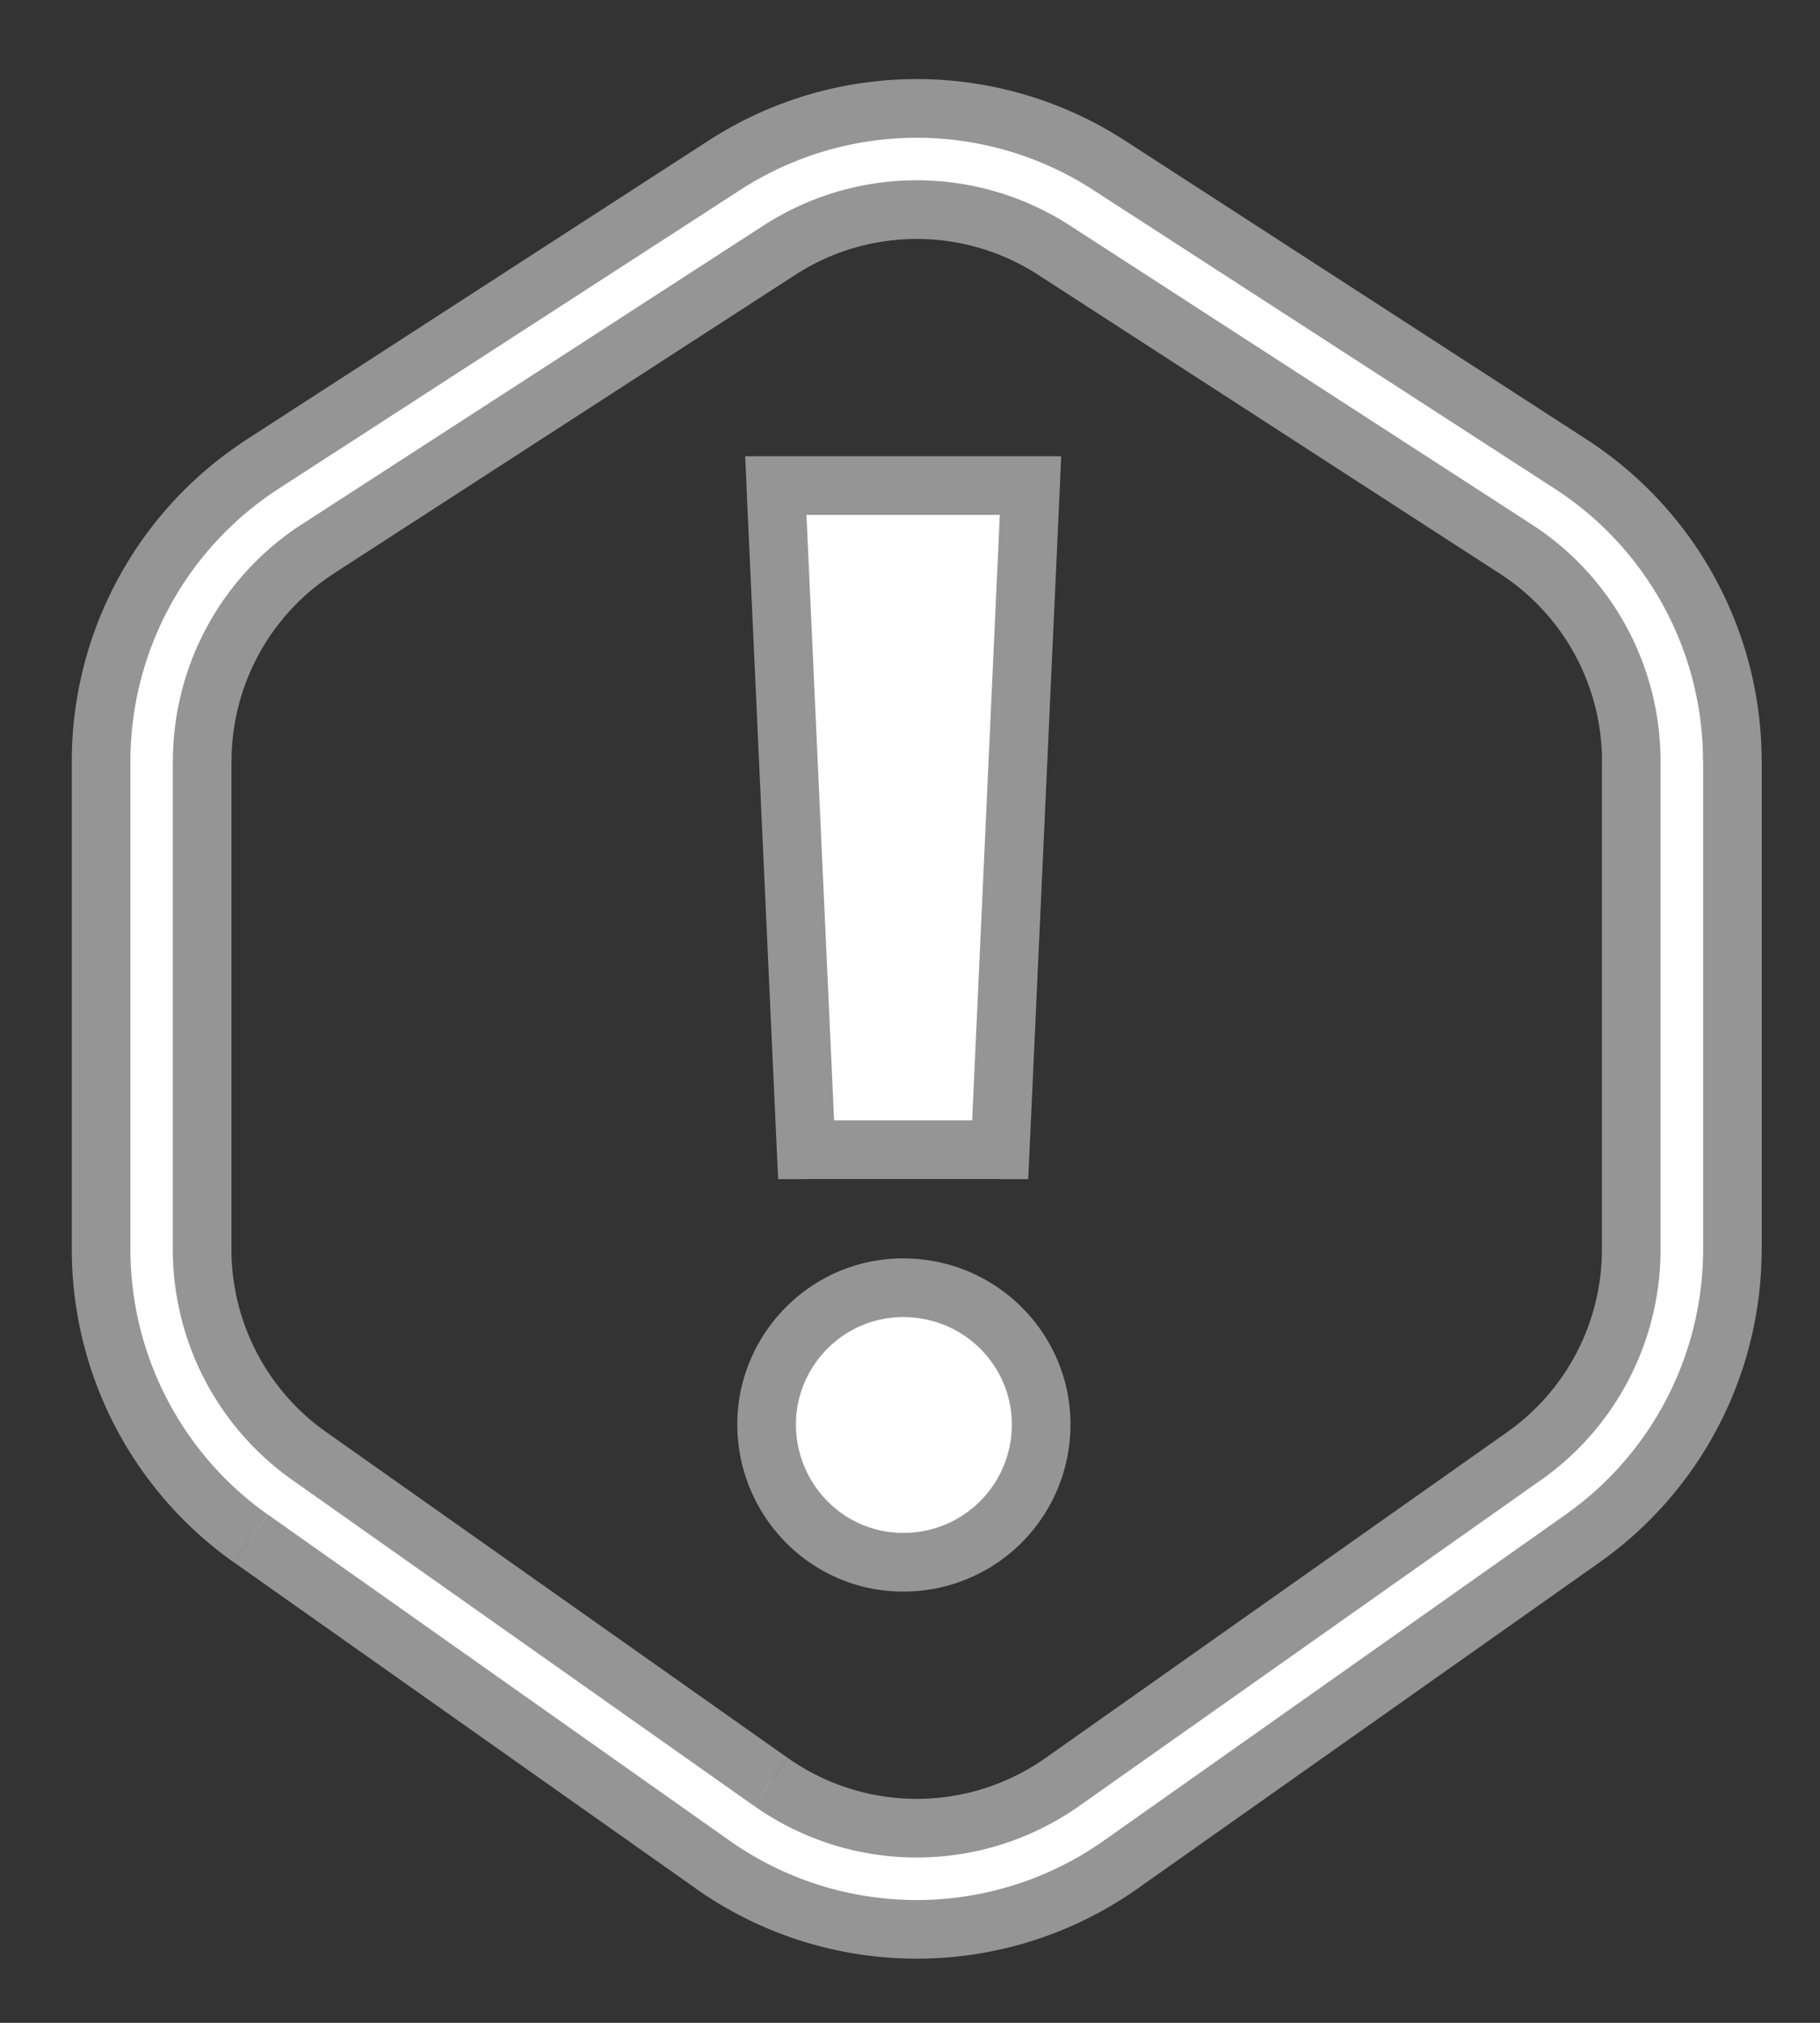
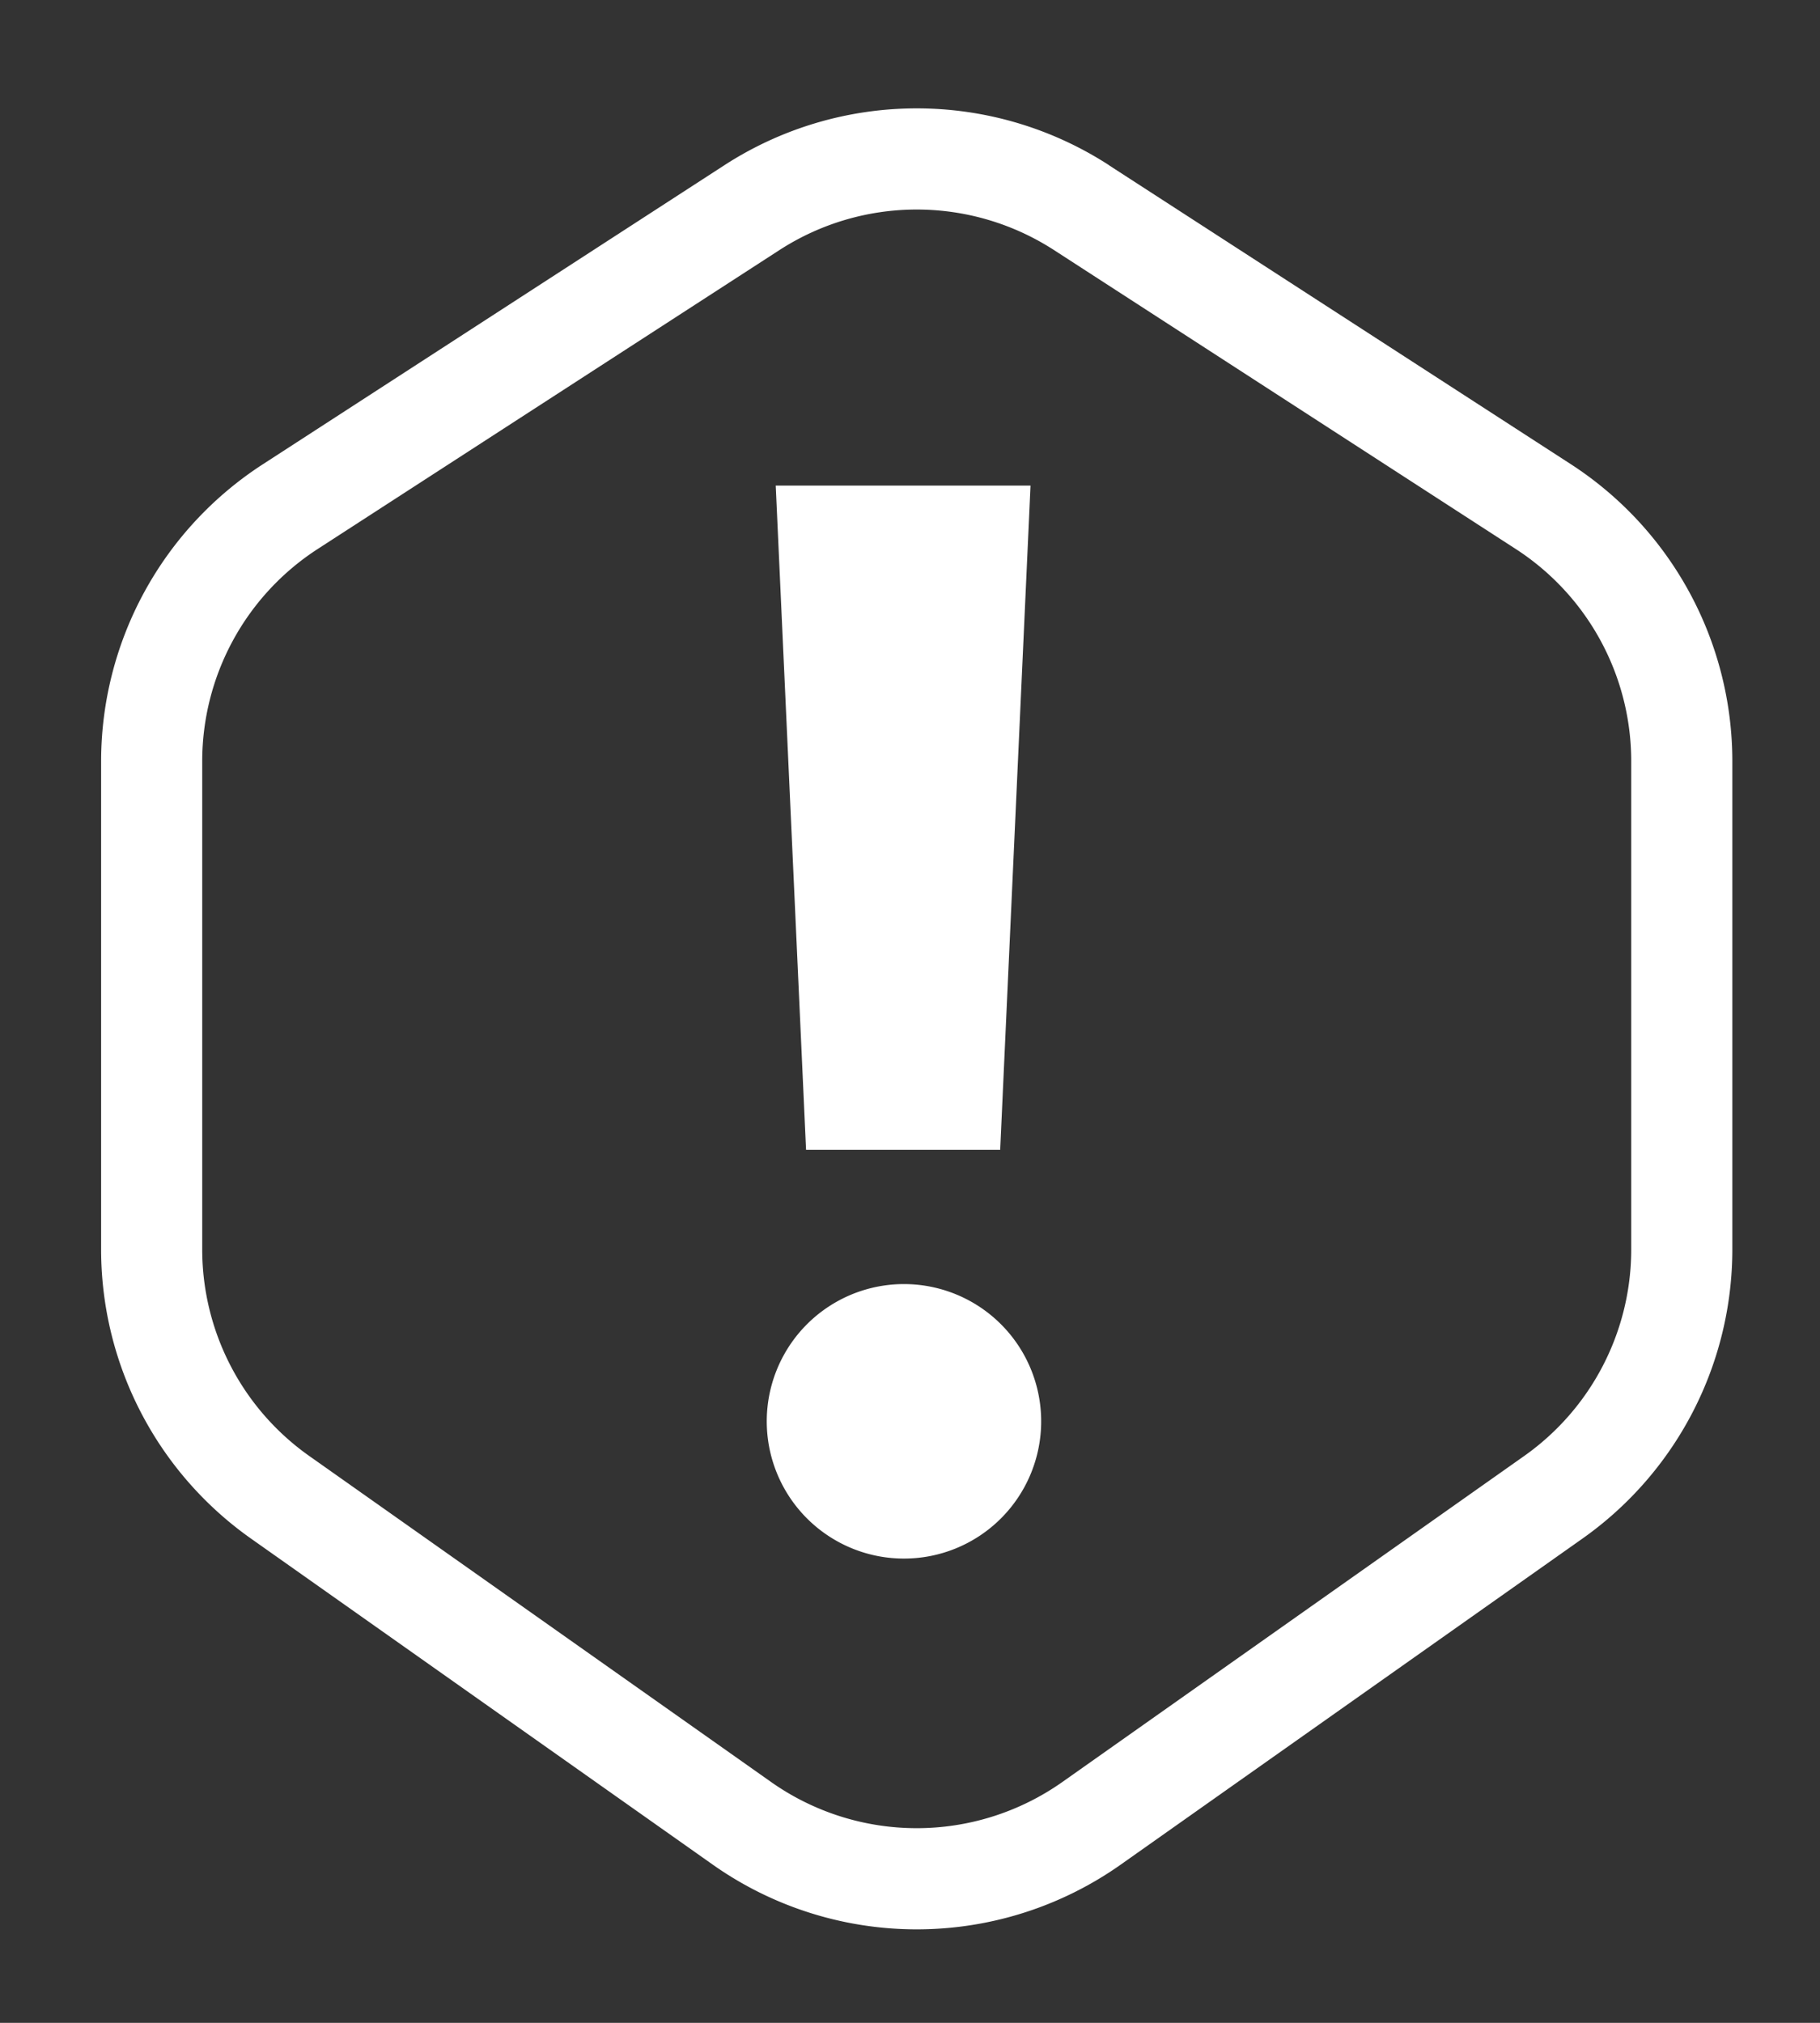
<svg xmlns="http://www.w3.org/2000/svg" fill="none" viewBox="0 0 18 20">
  <rect x="0" y="0" width="18" height="20" fill="#333333" stroke="none" />
  <mask id="a" maskUnits="userSpaceOnUse" x="0" y=".072" width="18" height="20" fill="#000">
    <path fill="#fff" d="M0 .072h18v20H0z" />
-     <path fill-rule="evenodd" clip-rule="evenodd" d="M7.708 2.473a2.5 2.5 0 0 1 2.717 0l4.566 2.955a2.5 2.5 0 0 1 1.142 2.1v4.824a2.5 2.5 0 0 1-1.058 2.043l-4.567 3.223a2.5 2.5 0 0 1-2.883 0l-4.567-3.223A2.5 2.5 0 0 1 2 12.352V7.527a2.5 2.5 0 0 1 1.142-2.099l4.566-2.955Zm3.26-.84a3.5 3.5 0 0 0-3.803 0L2.6 4.59A3.5 3.5 0 0 0 1 7.527v4.825a3.5 3.5 0 0 0 1.482 2.86l4.566 3.223a3.5 3.5 0 0 0 4.037 0l4.566-3.223a3.5 3.5 0 0 0 1.482-2.86V7.527a3.5 3.5 0 0 0-1.598-2.938l-4.567-2.955Zm-2.995 9.735h1.919l.3-6.567h-2.52l.3 6.567Zm2.324 2.714a1.357 1.357 0 1 0-2.713.014 1.357 1.357 0 0 0 2.713-.014Z" />
  </mask>
  <path fill-rule="evenodd" clip-rule="evenodd" d="M7.708 2.473a2.5 2.5 0 0 1 2.717 0l4.566 2.955a2.5 2.5 0 0 1 1.142 2.1v4.824a2.5 2.5 0 0 1-1.058 2.043l-4.567 3.223a2.5 2.5 0 0 1-2.883 0l-4.567-3.223A2.5 2.5 0 0 1 2 12.352V7.527a2.5 2.5 0 0 1 1.142-2.099l4.566-2.955Zm3.26-.84a3.5 3.5 0 0 0-3.803 0L2.6 4.59A3.5 3.5 0 0 0 1 7.527v4.825a3.5 3.5 0 0 0 1.482 2.86l4.566 3.223a3.5 3.5 0 0 0 4.037 0l4.566-3.223a3.5 3.5 0 0 0 1.482-2.86V7.527a3.5 3.5 0 0 0-1.598-2.938l-4.567-2.955Zm-2.995 9.735h1.919l.3-6.567h-2.52l.3 6.567Zm2.324 2.714a1.357 1.357 0 1 0-2.713.014 1.357 1.357 0 0 0 2.713-.014Z" fill="#fff" />
-   <path d="m10.425 2.473.157-.243-.157.243Zm-2.717 0-.157-.243.157.243Zm7.283 2.955-.157.244.157-.244Zm.084 8.967.167.237-.167-.237Zm-4.567 3.223-.167-.237.167.237Zm-2.883 0 .167-.237-.167.237Zm-4.567-3.223-.167.237.167-.237Zm.084-8.967.157.244-.157-.244Zm4.023-3.794-.157-.244.157.244Zm3.803 0 .158-.244-.158.244Zm-8.37 2.955-.157-.244.158.244Zm-.116 10.623-.168.236.168-.236Zm4.566 3.223-.167.237.167-.237Zm4.037 0-.167-.237.167.237Zm4.566-3.223.168.236-.168-.236Zm-.117-10.623-.157.243.157-.243Zm-5.642 6.779v.29h.277l.013-.277-.29-.013Zm-1.92 0-.289.013.013.277h.277v-.29Zm2.22-6.567.29.013.013-.303h-.303v.29Zm-2.52 0v-.29H7.37l.014.303.29-.013Zm2.91-2.571a2.79 2.79 0 0 0-3.031 0l.315.487a2.21 2.21 0 0 1 2.401 0l.315-.487Zm4.567 2.955L10.582 2.23l-.315.487 4.567 2.955.315-.487Zm1.274 2.342a2.79 2.79 0 0 0-1.274-2.342l-.315.487a2.21 2.21 0 0 1 1.01 1.855h.58Zm0 4.825V7.527h-.58v4.825h.58Zm-1.18 2.28a2.79 2.79 0 0 0 1.18-2.28h-.58a2.21 2.21 0 0 1-.935 1.806l.334.474Zm-4.568 3.223 4.567-3.223-.334-.474-4.567 3.223.335.474Zm-3.217 0a2.79 2.79 0 0 0 3.217 0l-.334-.474a2.21 2.21 0 0 1-2.549 0l-.334.474ZM2.89 14.632l4.567 3.223.334-.474-4.566-3.223-.335.474Zm-1.181-2.28c0 .907.44 1.757 1.181 2.28l.335-.474a2.21 2.21 0 0 1-.936-1.806h-.58Zm0-4.825v4.825h.58V7.527h-.58Zm1.274-2.342A2.79 2.79 0 0 0 1.71 7.527h.58c0-.75.38-1.448 1.01-1.855l-.316-.487ZM7.551 2.23 2.984 5.185l.315.487 4.567-2.955-.315-.487Zm-.228-.353a3.21 3.21 0 0 1 3.487 0l.316-.487a3.79 3.79 0 0 0-4.118 0l.315.487ZM2.756 4.832l4.567-2.955-.315-.487L2.44 4.345l.315.487ZM1.29 7.527a3.21 3.21 0 0 1 1.466-2.695l-.315-.487A3.79 3.79 0 0 0 .71 7.527h.58Zm0 4.825V7.527H.71v4.825h.58Zm1.359 2.623a3.21 3.21 0 0 1-1.359-2.623H.71a3.79 3.79 0 0 0 1.604 3.096l.335-.473Zm4.566 3.223L2.65 14.975l-.335.473 4.567 3.224.334-.474Zm3.703 0a3.21 3.21 0 0 1-3.703 0l-.334.474a3.79 3.79 0 0 0 4.371 0l-.334-.474Zm4.566-3.223-4.566 3.223.334.474 4.567-3.224-.335-.473Zm1.36-2.623a3.21 3.21 0 0 1-1.36 2.623l.335.473a3.79 3.79 0 0 0 1.604-3.096h-.58Zm0-4.825v4.825h.58V7.527h-.58Zm-1.467-2.695a3.21 3.21 0 0 1 1.466 2.695h.58a3.79 3.79 0 0 0-1.731-3.182l-.315.487ZM10.81 1.877l4.567 2.955.315-.487-4.566-2.955-.316.487Zm-.918 9.2h-1.92v.58h1.92v-.58Zm.01-6.29-.3 6.568.58.026.3-6.567-.58-.026Zm-2.23.304h2.52v-.58h-2.52v.58Zm.59 6.264-.3-6.567-.579.026.3 6.567.58-.026Zm.67 1.667c.605 0 1.075.485 1.075 1.06h.58c0-.895-.73-1.64-1.655-1.64v.58Zm-1.06 1.06c0-.577.473-1.06 1.06-1.06v-.58c-.912 0-1.64.747-1.64 1.64h.58Zm1.06 1.074c-.585 0-1.06-.48-1.06-1.074h-.58c0 .905.726 1.654 1.64 1.654v-.58Zm1.075-1.074a1.07 1.07 0 0 1-1.075 1.074v.58a1.65 1.65 0 0 0 1.655-1.654h-.58Z" fill="#959595" mask="url(#a)" />
</svg>